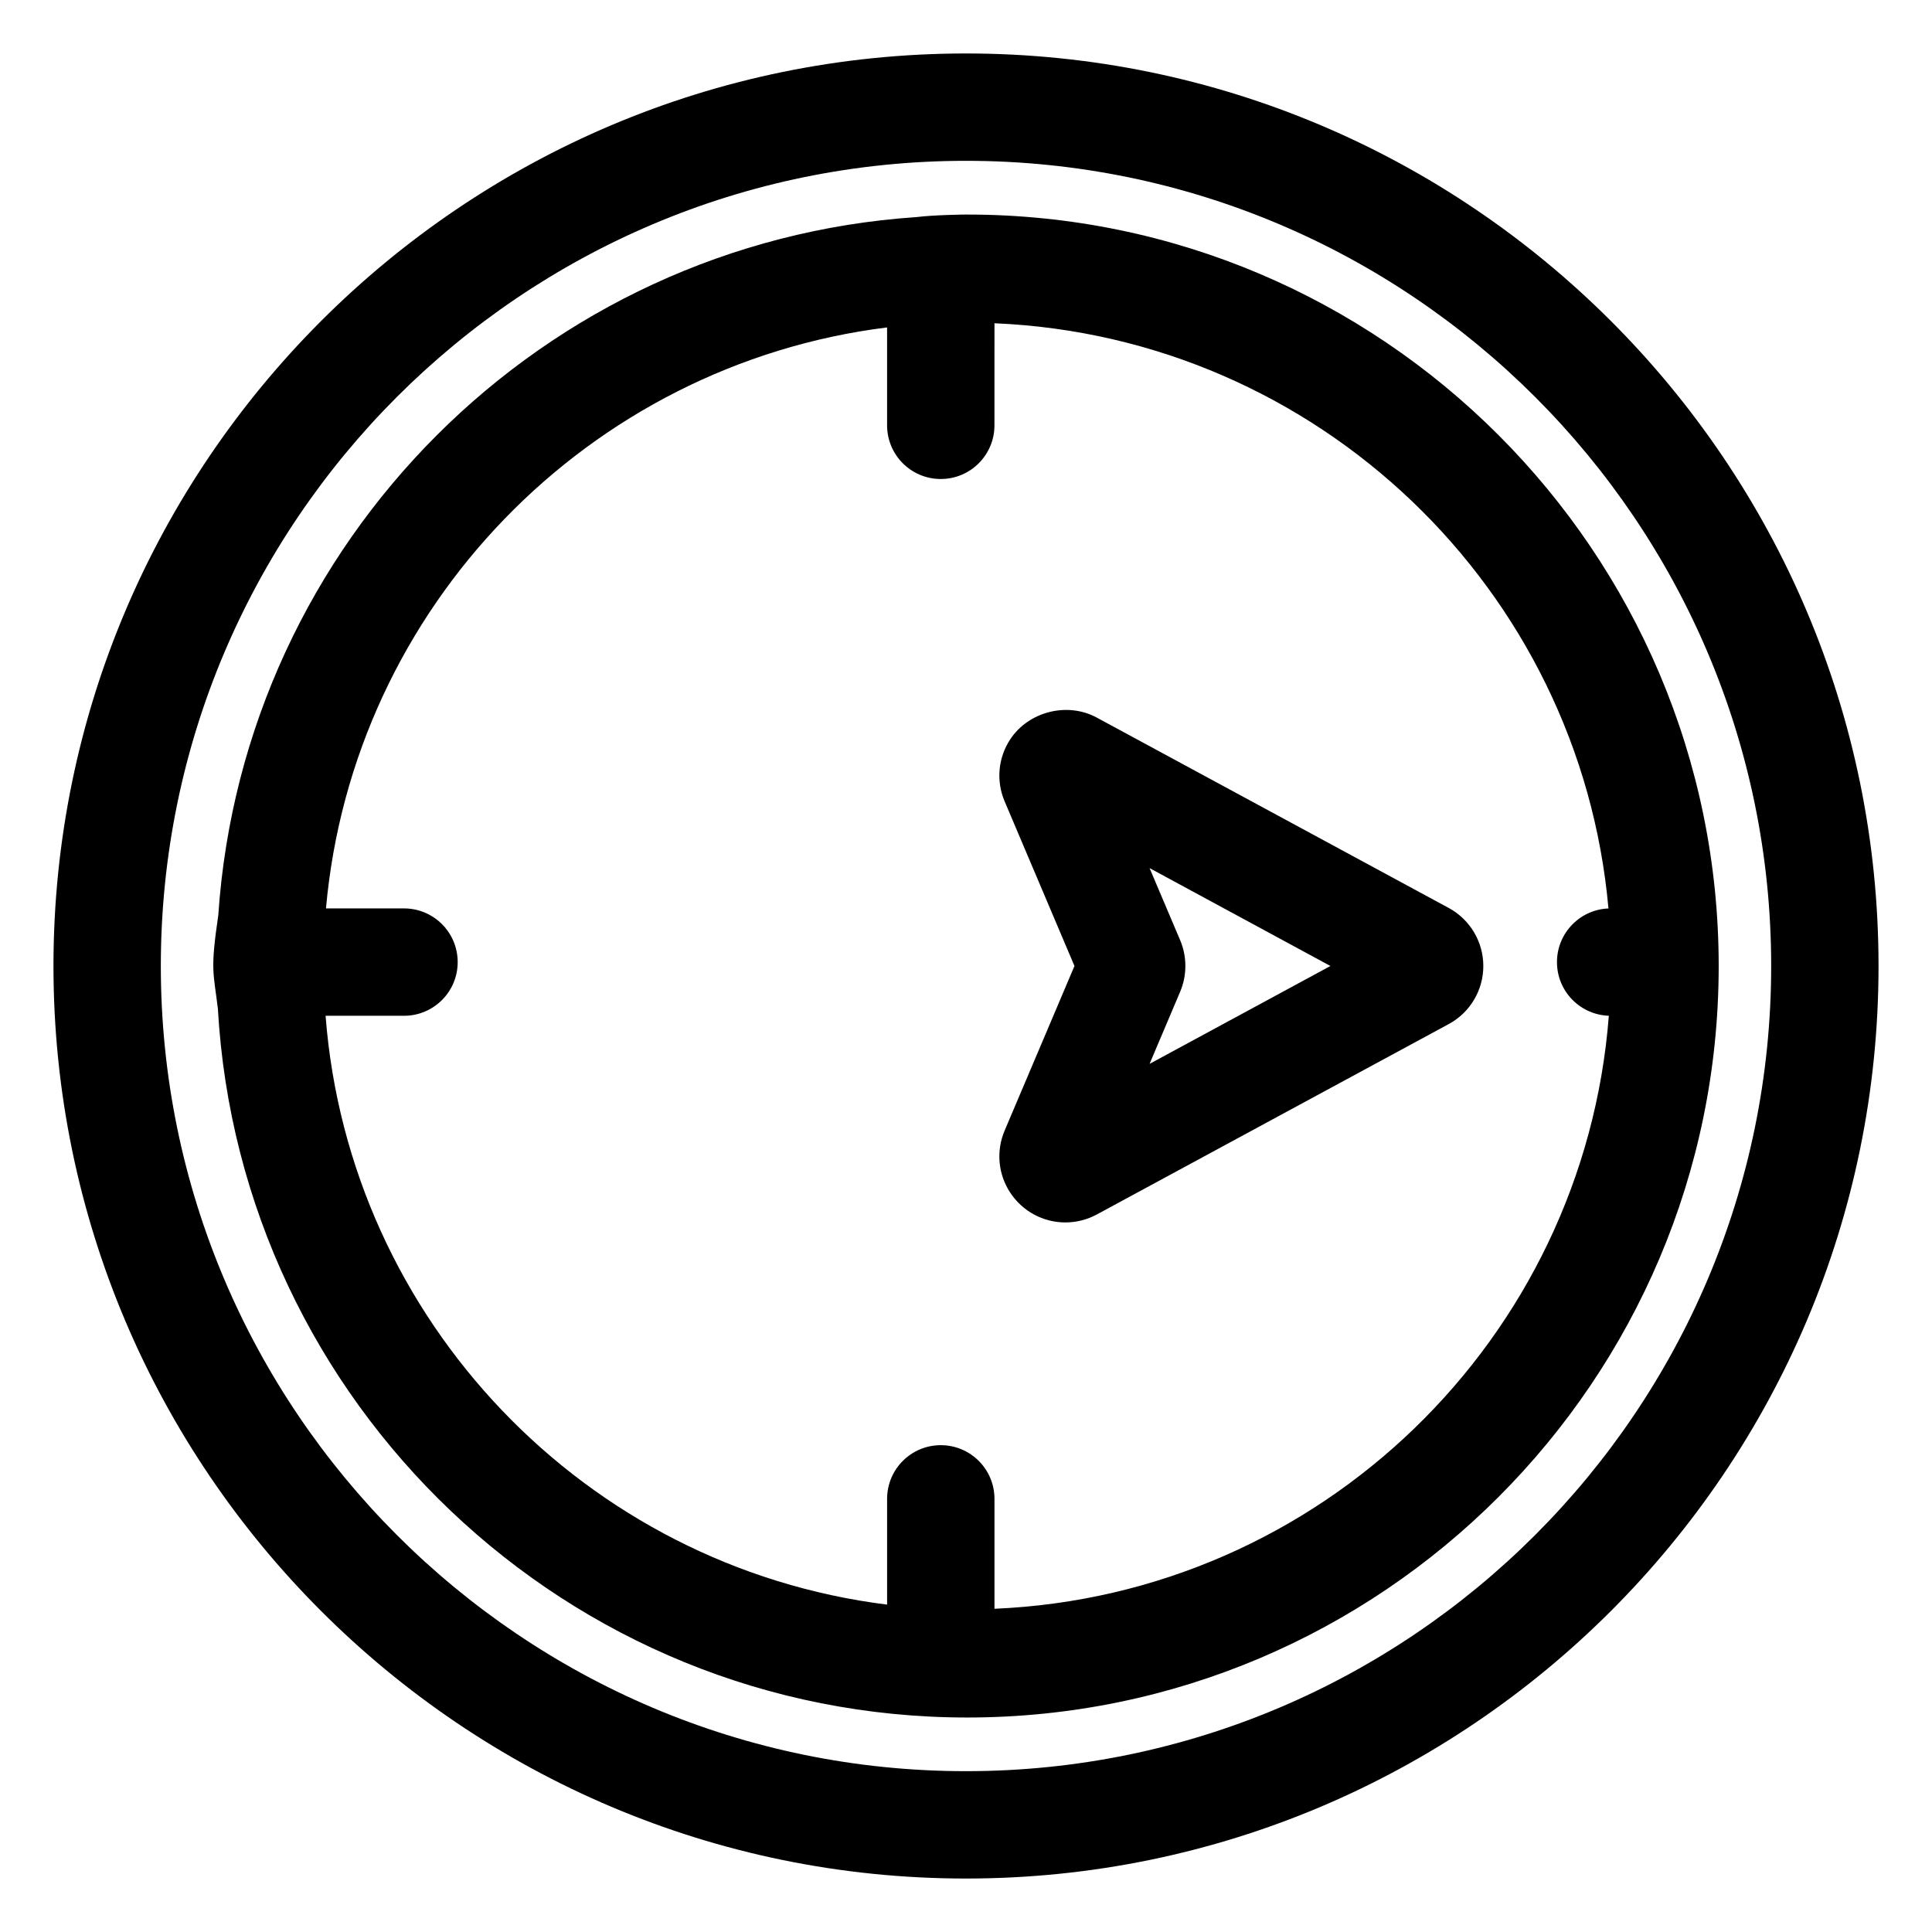
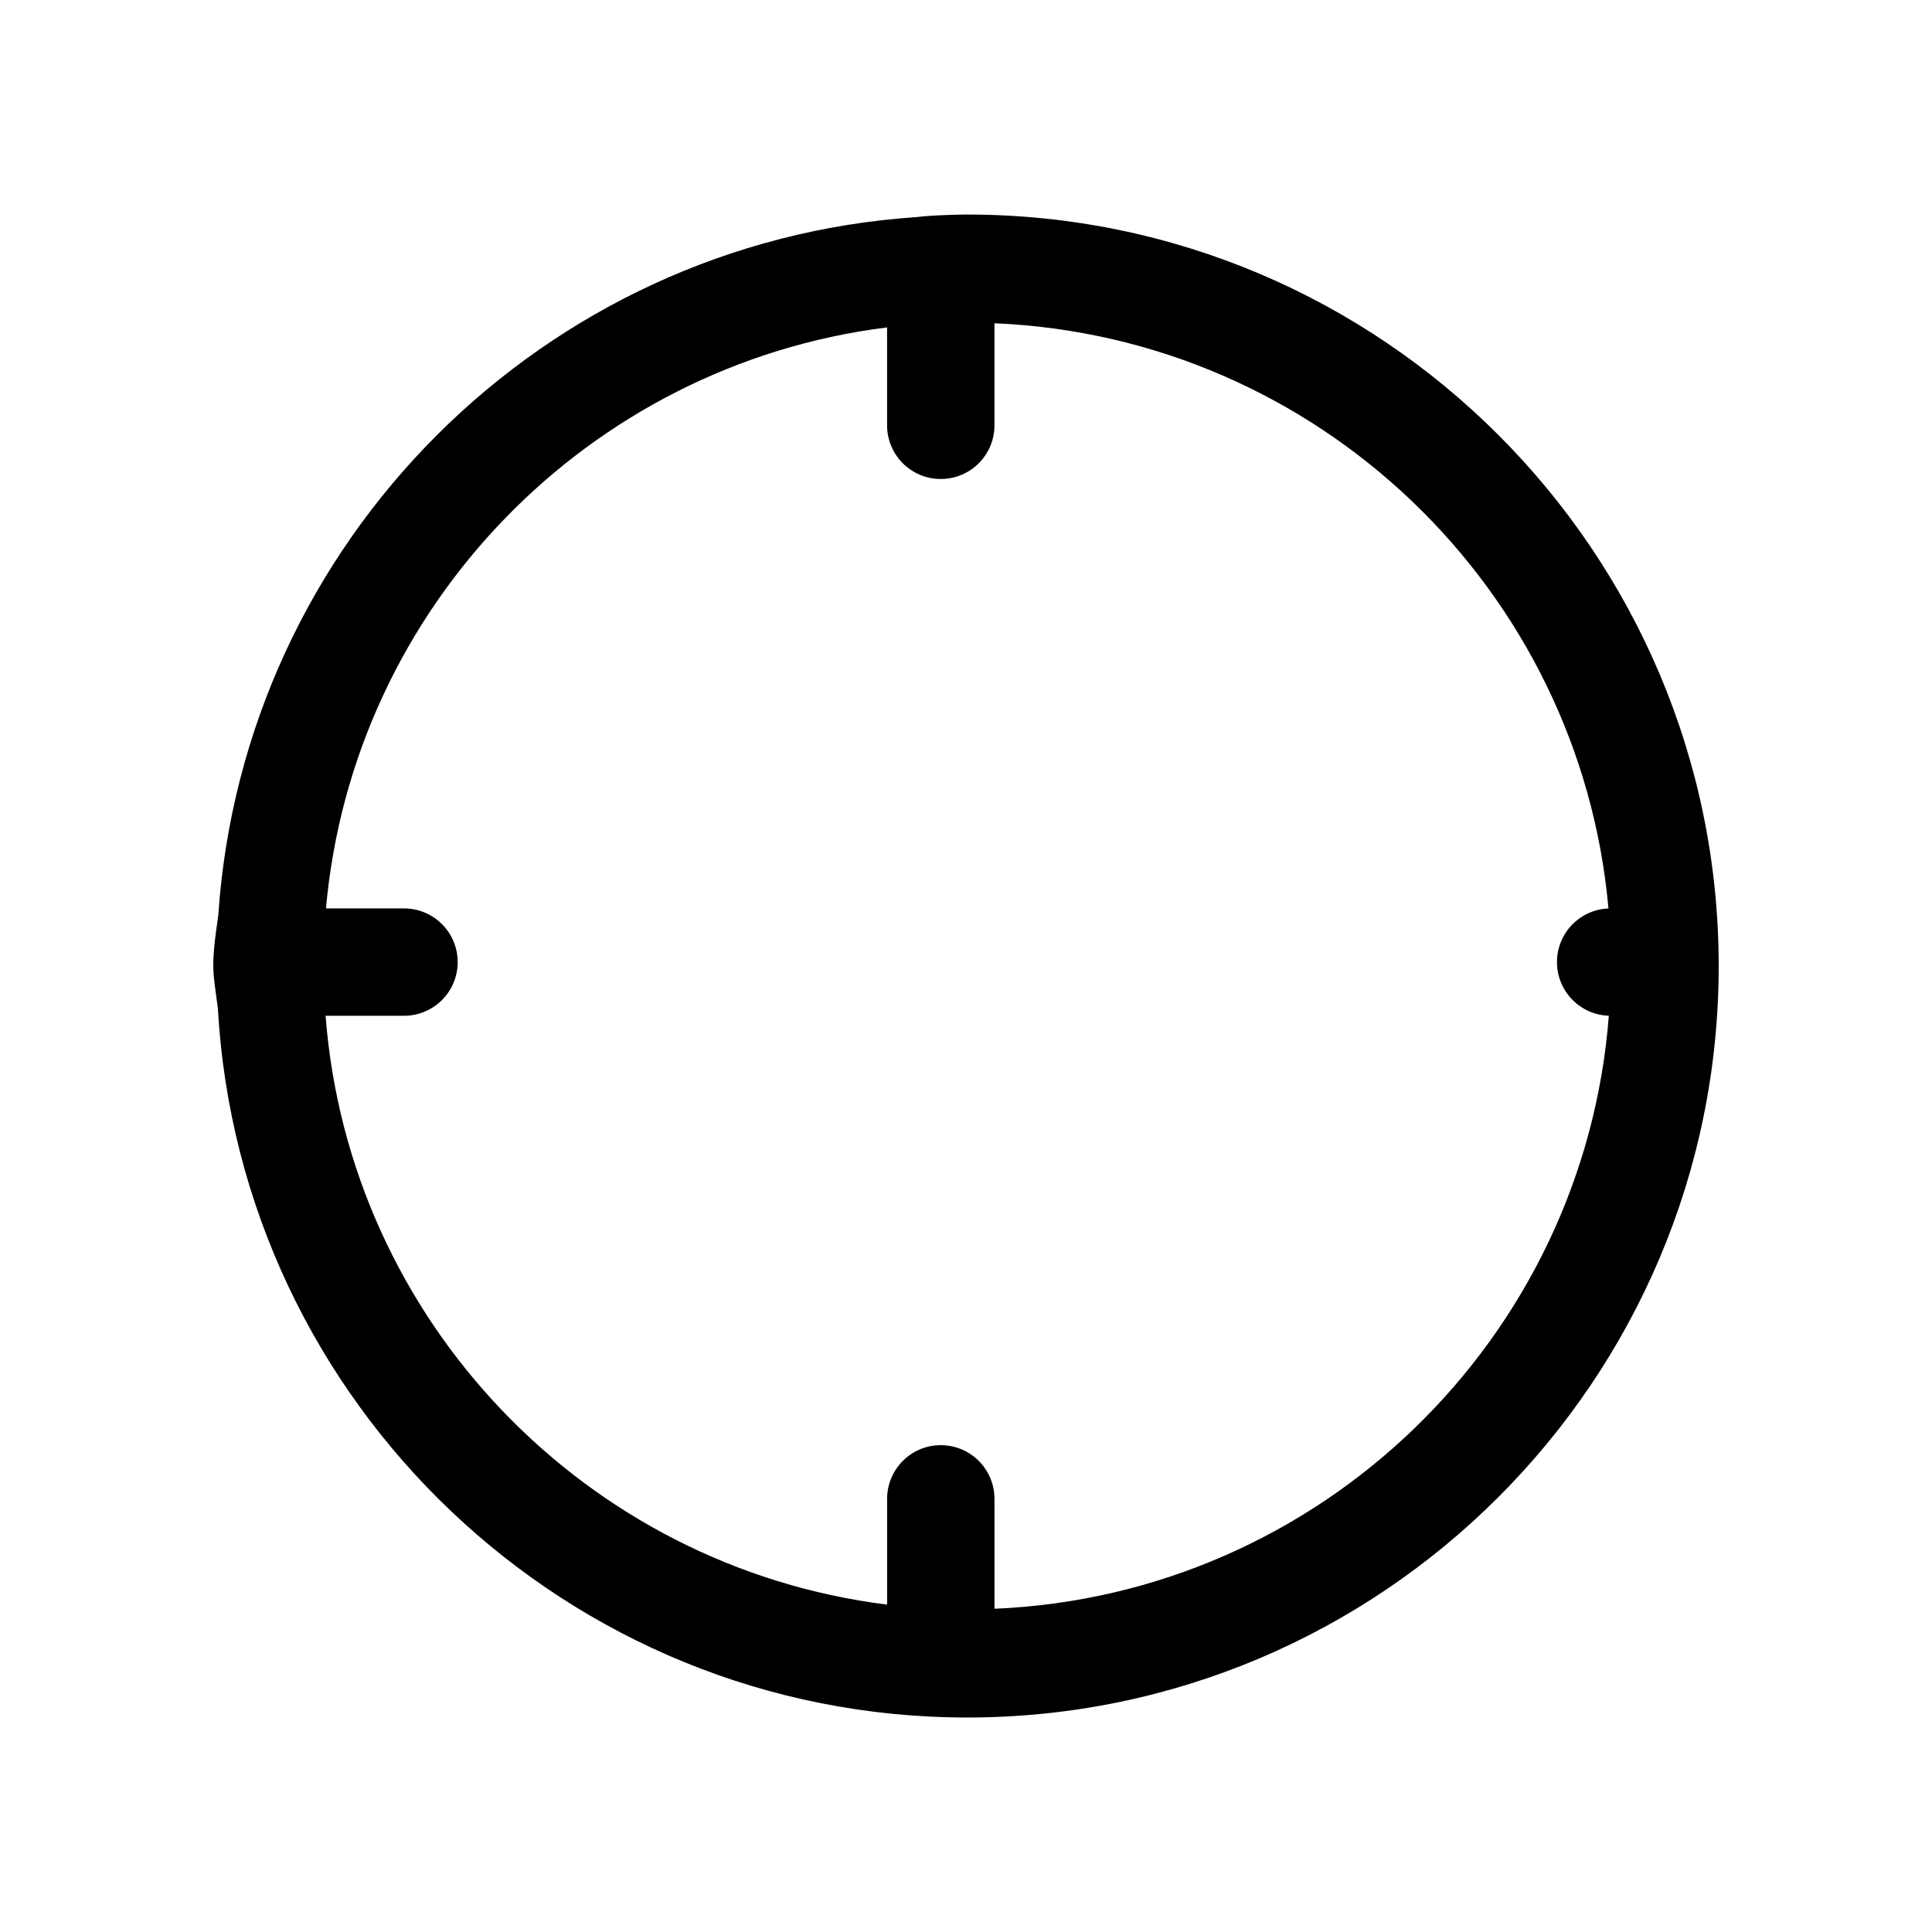
<svg xmlns="http://www.w3.org/2000/svg" fill="#000000" width="800px" height="800px" version="1.1" viewBox="144 144 512 512">
  <g>
-     <path d="m400 158.17c-133.34 0-241.83 108.48-241.83 241.83 0 133.35 108.49 241.83 241.83 241.83 133.35 0 241.83-108.48 241.83-241.83 0-133.35-108.48-241.83-241.83-241.83zm0 455.21c-117.65 0-213.38-95.715-213.38-213.38 0-117.67 95.727-213.38 213.38-213.38 117.66 0 213.38 95.715 213.38 213.38s-95.715 213.38-213.38 213.38z" />
-     <path d="m411.74 339.9c-3.234 4.891-3.809 11.043-1.5 16.473l18.504 43.625-18.512 43.637c-2.297 5.414-1.727 11.574 1.508 16.461 3.266 4.934 8.727 7.863 14.594 7.863 2.898 0 5.773-0.734 8.328-2.109l93.273-50.465c5.648-3.059 9.16-8.949 9.16-15.375 0-6.43-3.516-12.324-9.168-15.391l-93.254-50.441c-7.777-4.234-18.055-1.641-22.934 5.723zm45.012 53.258-8.102-19.098 47.926 25.938-47.926 25.938 8.102-19.113c1.844-4.336 1.844-9.316 0-13.664z" />
    <path d="m400.32 200.85c-0.492 0-8.855 0.098-13.43 0.68-99.074 6.66-178.36 85.934-185.04 185-2.172 14.781-1.281 14.992-0.109 24.789 5.918 104.54 92.59 187.84 198.58 187.84 109.82 0 199.15-89.34 199.15-199.15-0.004-109.81-89.34-199.15-199.16-199.15zm170.52 212.34h-0.484c-6.59 85.582-76.453 153.51-162.81 157.15v-29.125c0-7.863-6.367-14.227-14.227-14.227s-14.227 6.363-14.227 14.227v28.027c-79.812-9.965-142.58-75.148-148.81-156.05h20.781c7.856 0 14.227-6.363 14.227-14.227s-6.367-14.227-14.227-14.227h-20.676c7.133-79.949 69.57-144.09 148.7-153.97v25.945c0 7.863 6.367 14.227 14.227 14.227s14.227-6.363 14.227-14.227l0.004-27.047c85.664 3.613 155.16 70.457 162.71 155.07h0.586c-7.856 0-14.227 6.363-14.227 14.227-0.004 7.867 6.367 14.23 14.227 14.23z" />
  </g>
</svg>